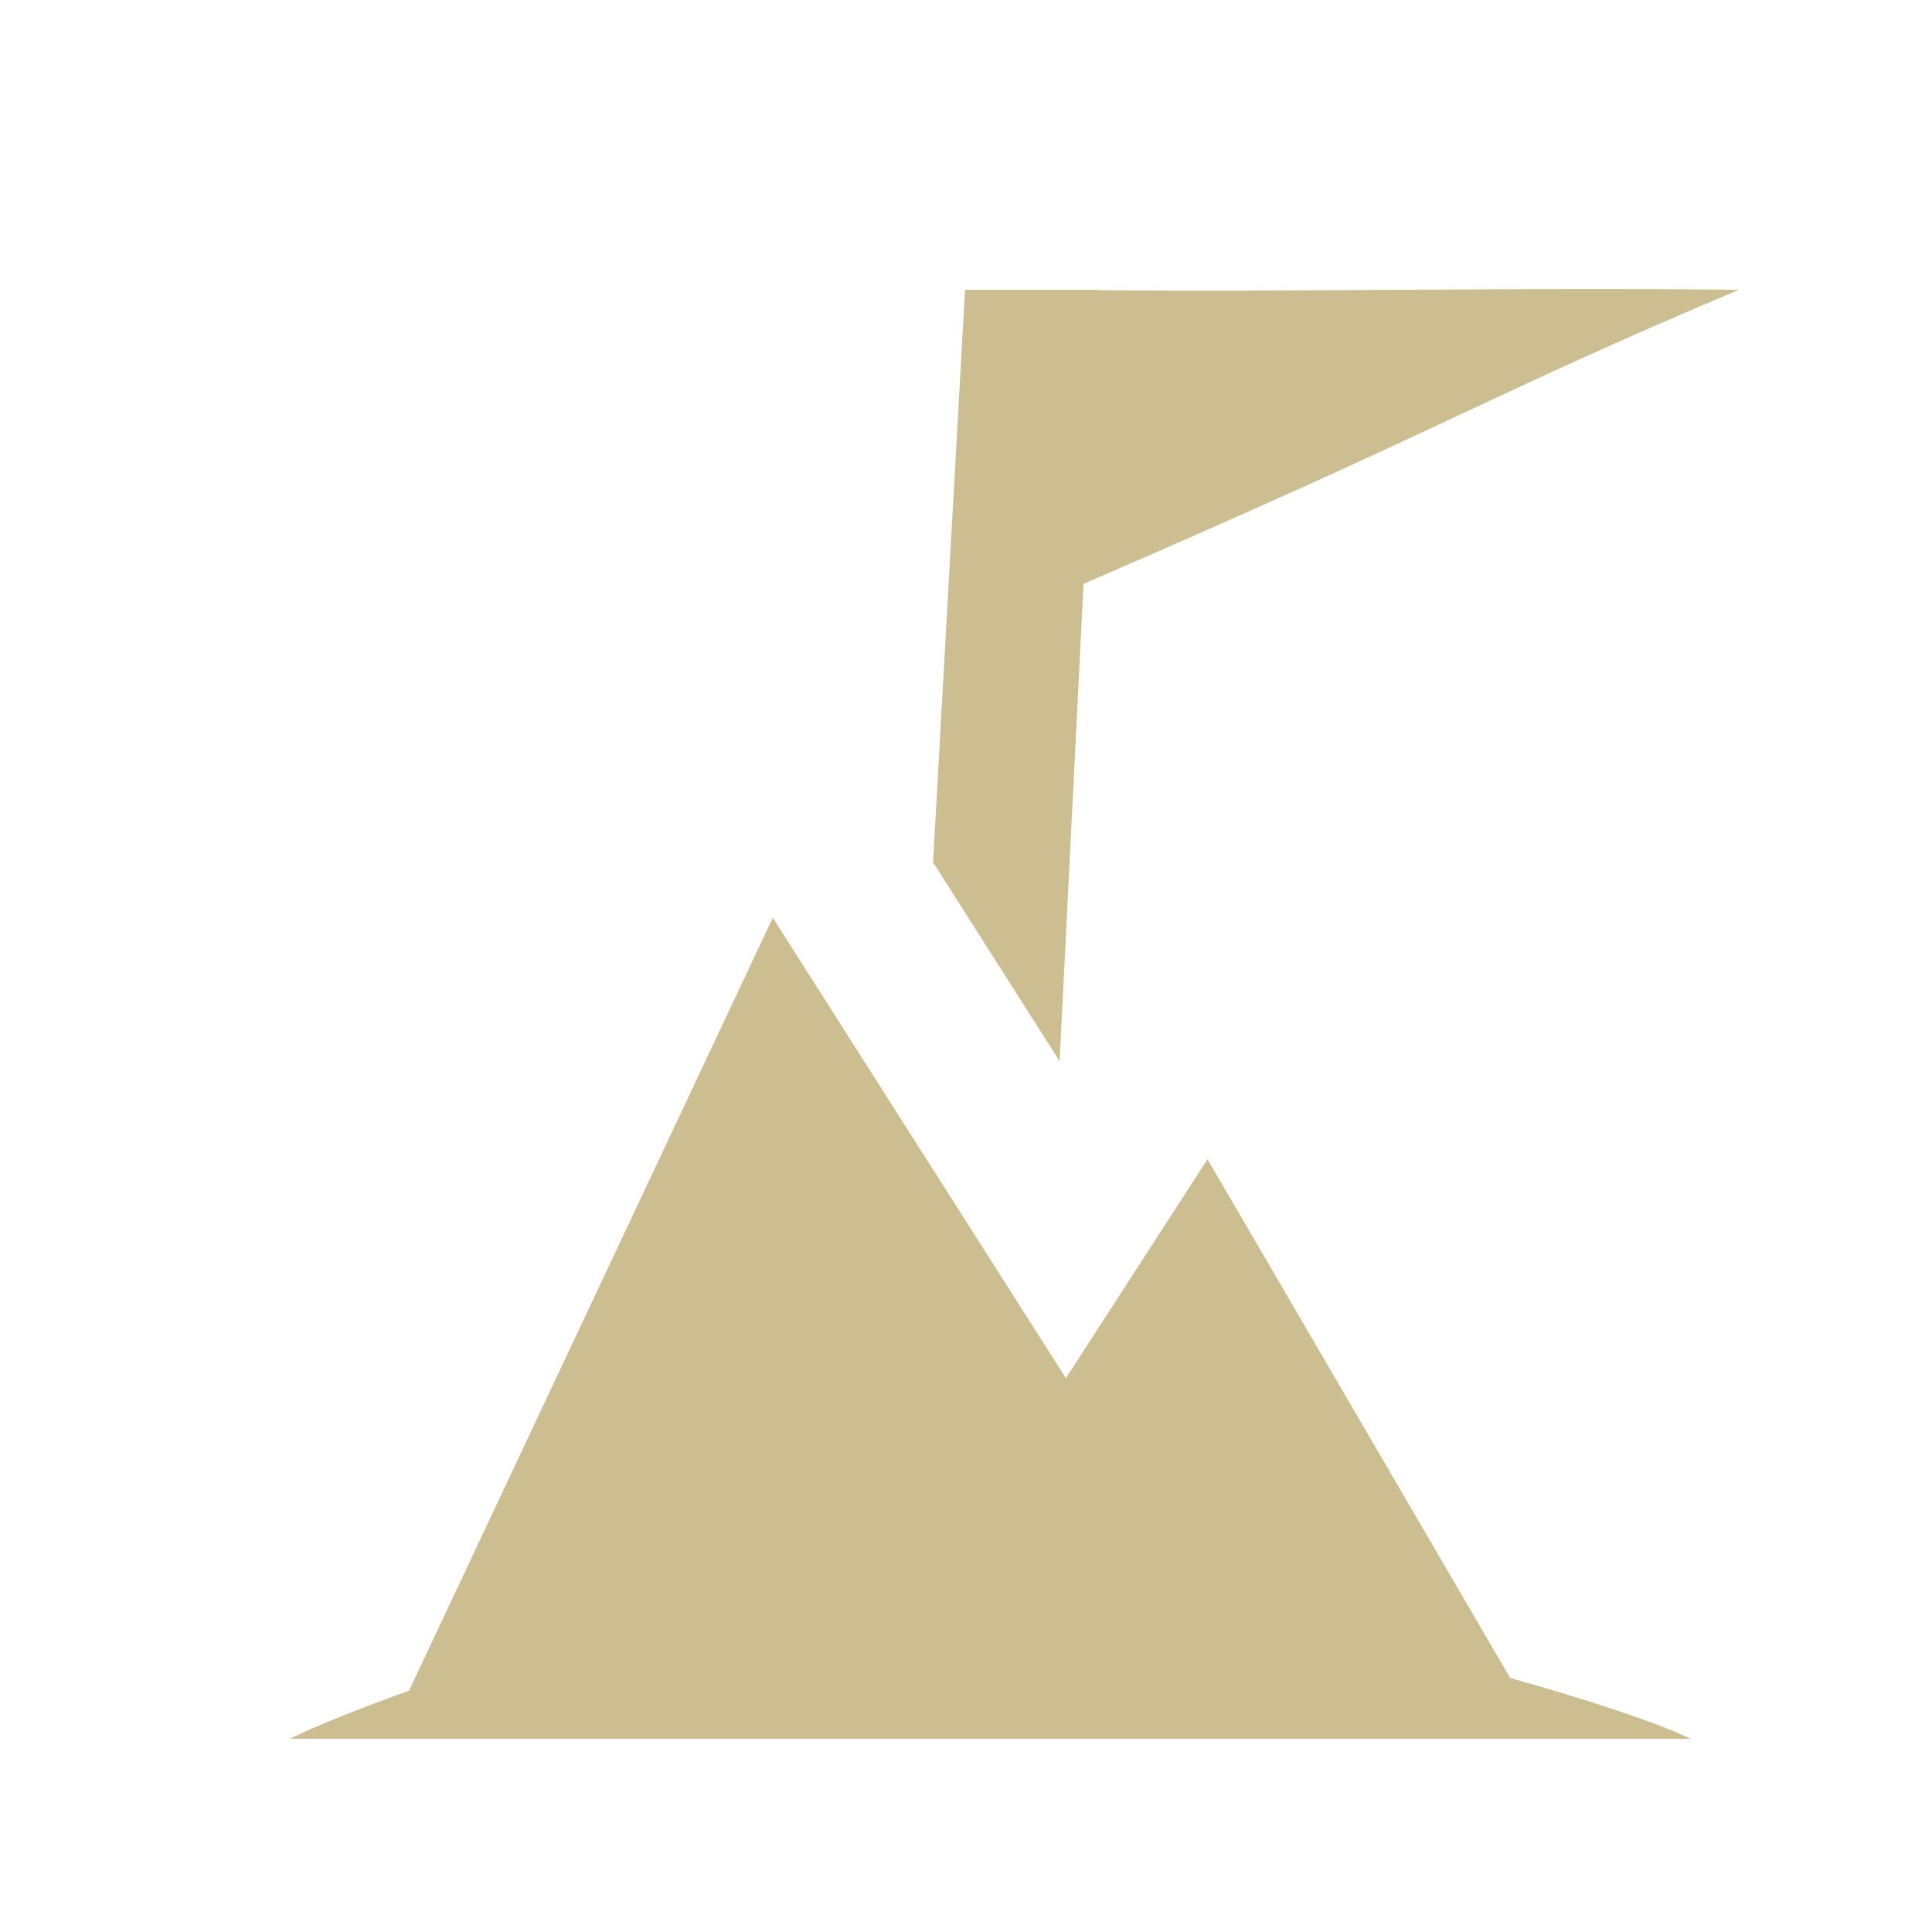
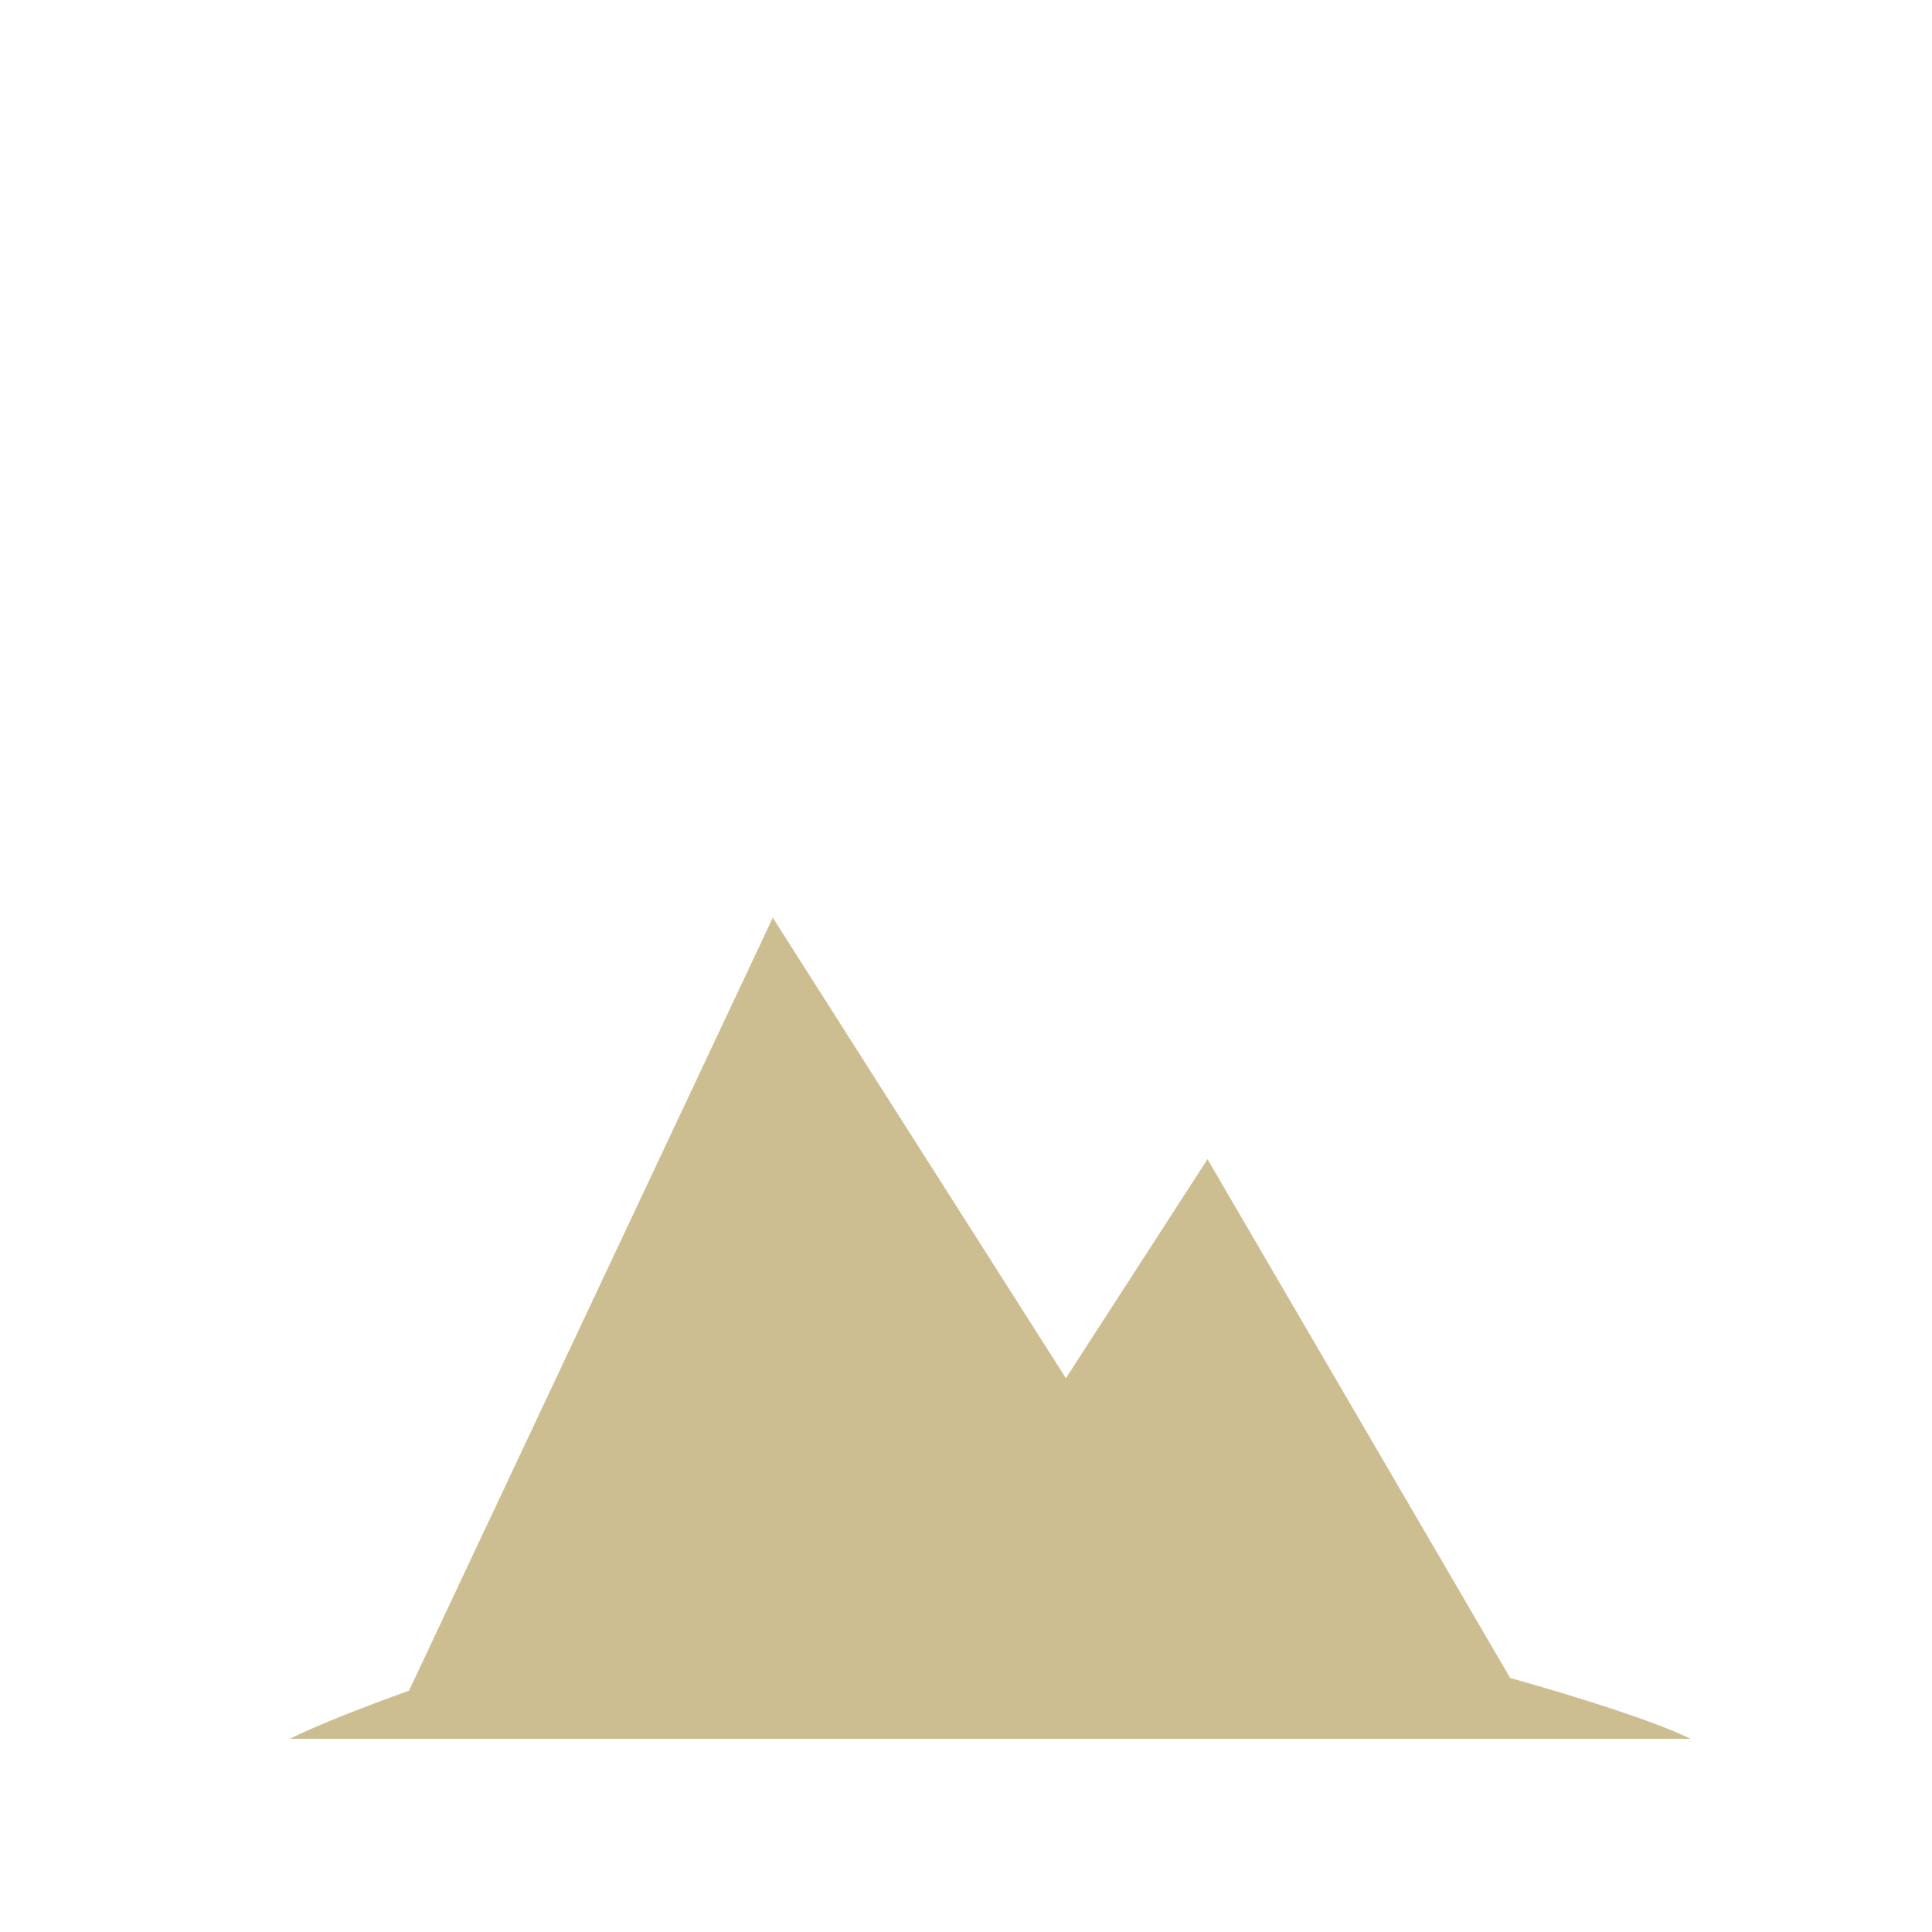
<svg xmlns="http://www.w3.org/2000/svg" width="20" height="20" viewBox="0 0 20 20" fill="none">
-   <path fill-rule="evenodd" clip-rule="evenodd" d="M11 3L11 3C11 3 11.001 3 11.001 3L11.37 3L11.369 3.004C12.409 3.012 13.454 3.006 14.5 3C15.669 2.993 16.839 2.987 18 3C16.715 3.543 15.998 3.879 15.162 4.27C14.265 4.69 13.232 5.173 11.217 6.044L10.969 10.985L9.659 8.927L9.99 3L11 3ZM9.444 12.763L9.458 12.525L9.595 12.741L9.444 12.763Z" fill="#cdbe91" />
  <path fill-rule="evenodd" clip-rule="evenodd" d="M11.034 14.267L8 9.5L4.234 17.502C3.74 17.679 3.268 17.866 3 18H4H6H14H16H17.5C17.164 17.832 16.38 17.579 15.633 17.37L12.5 12L11.034 14.267Z" fill="#cdbe91" />
</svg>